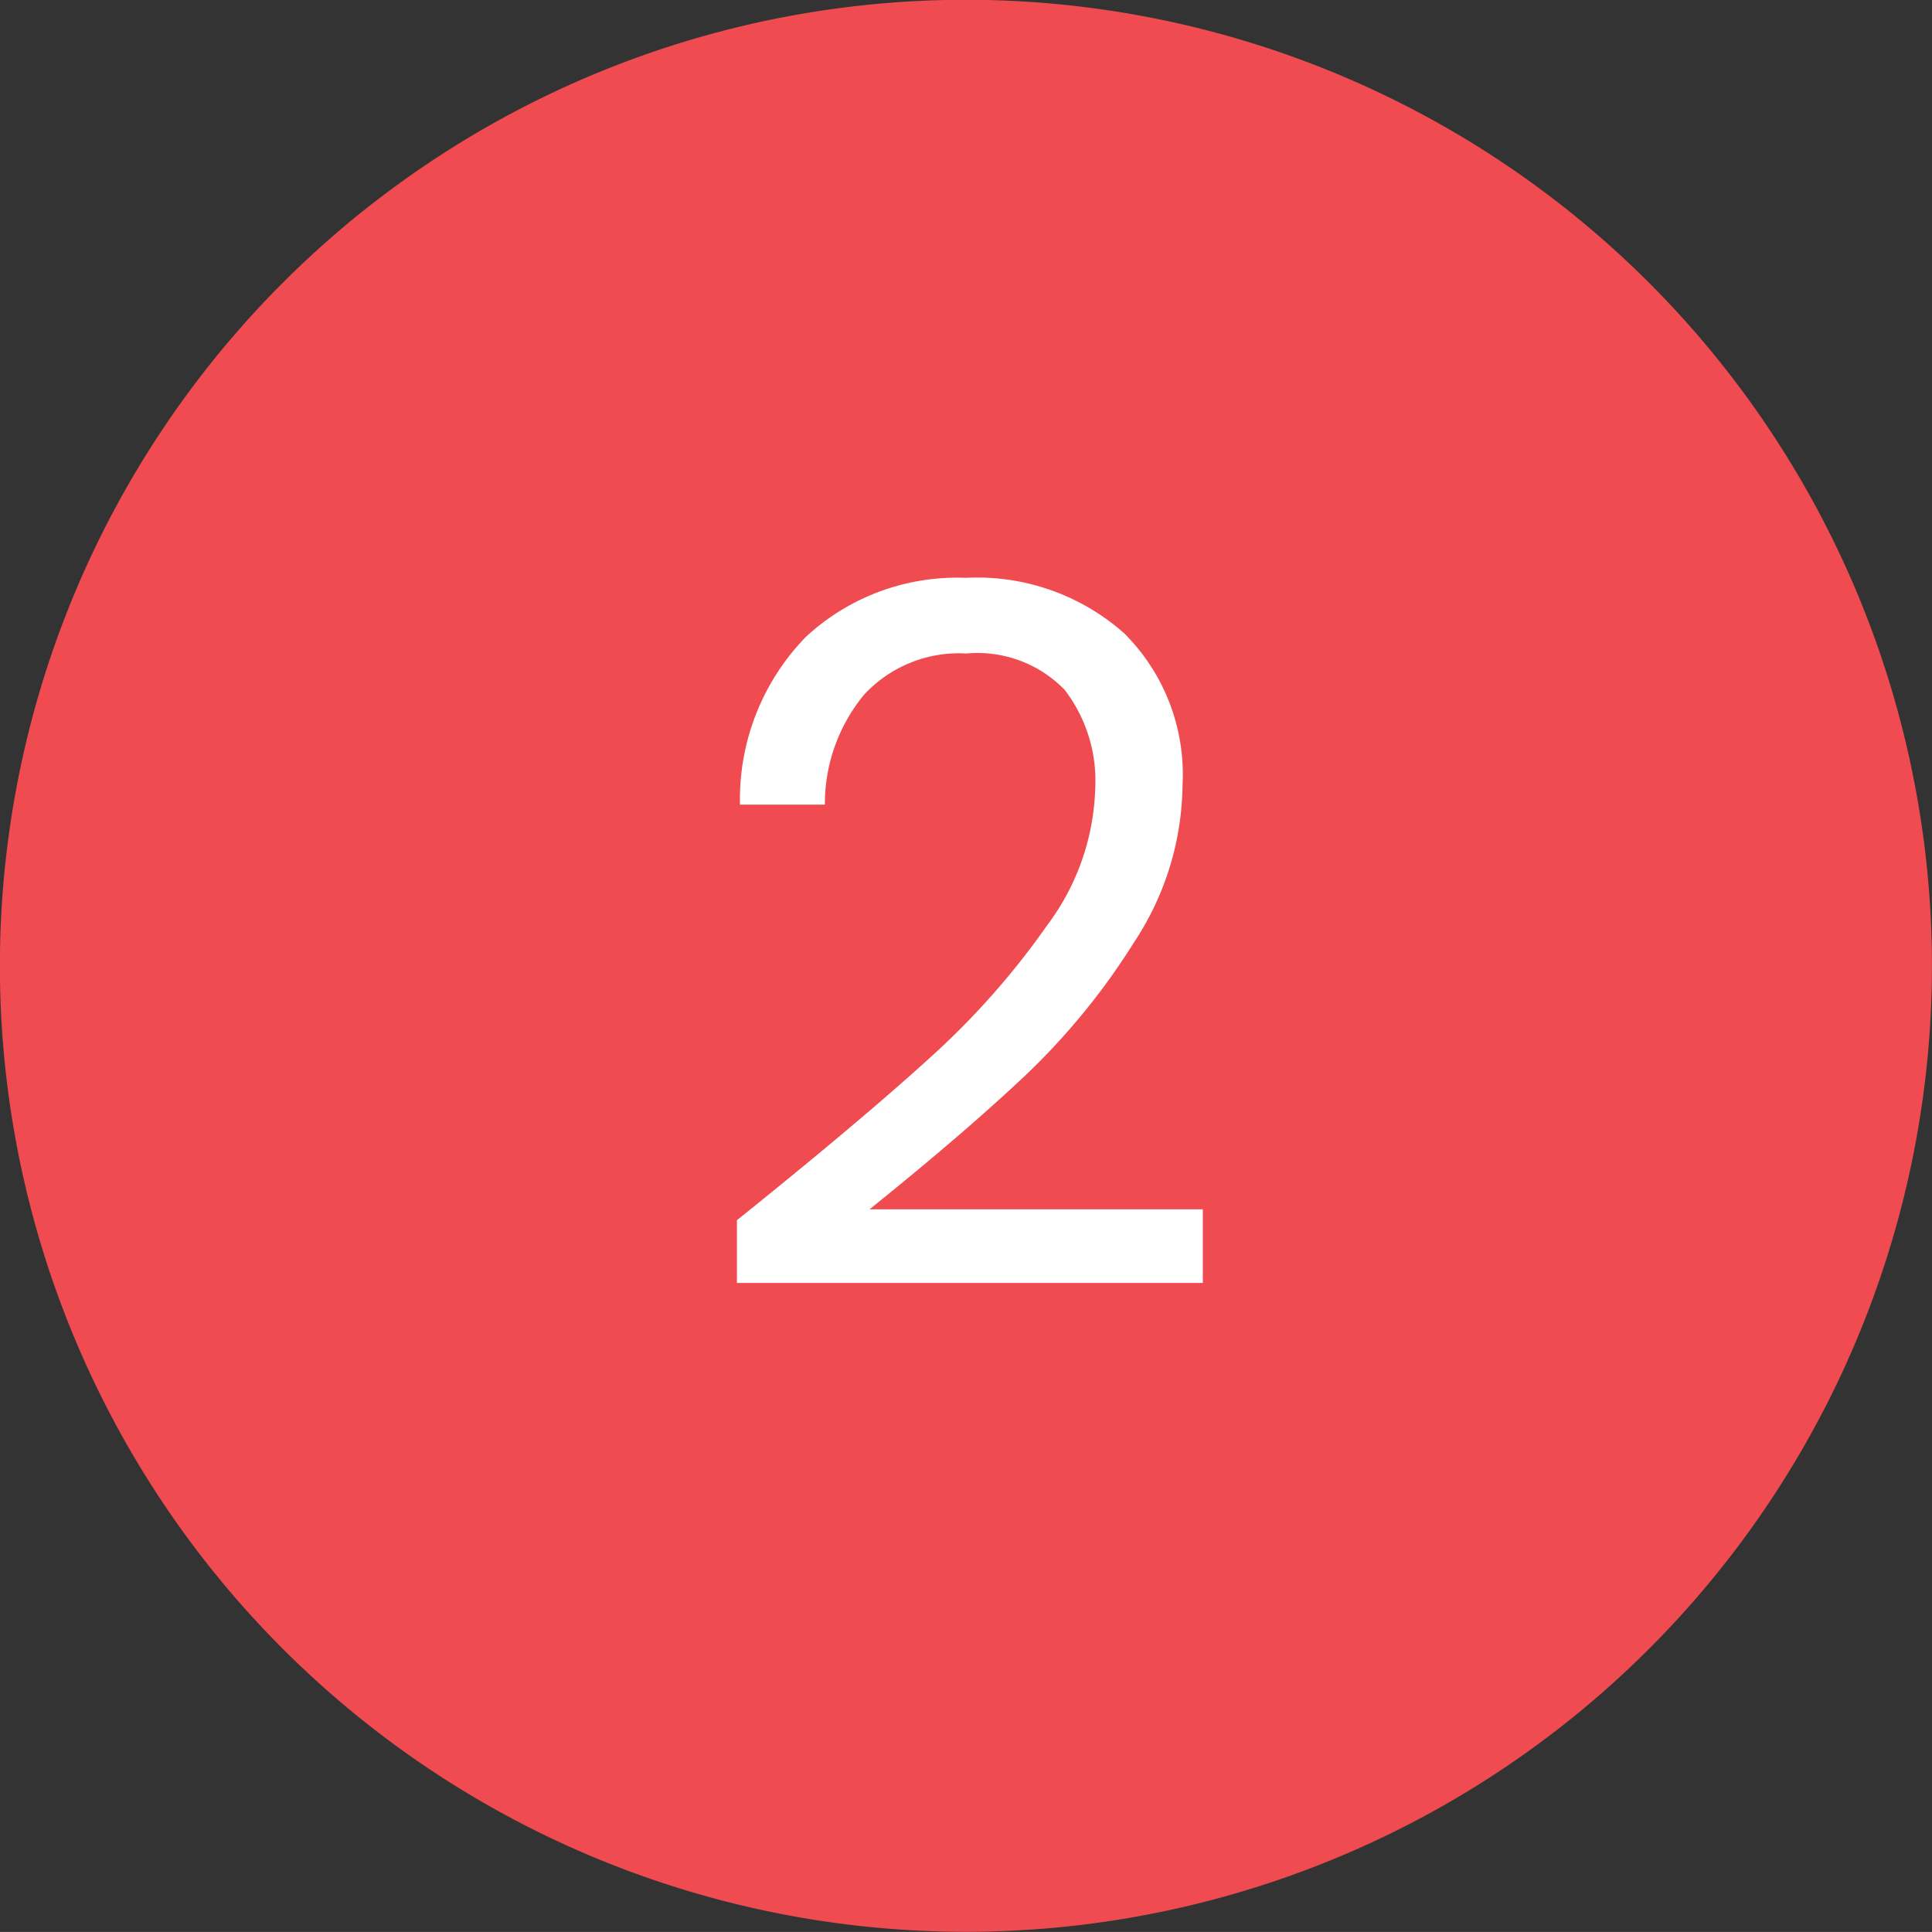
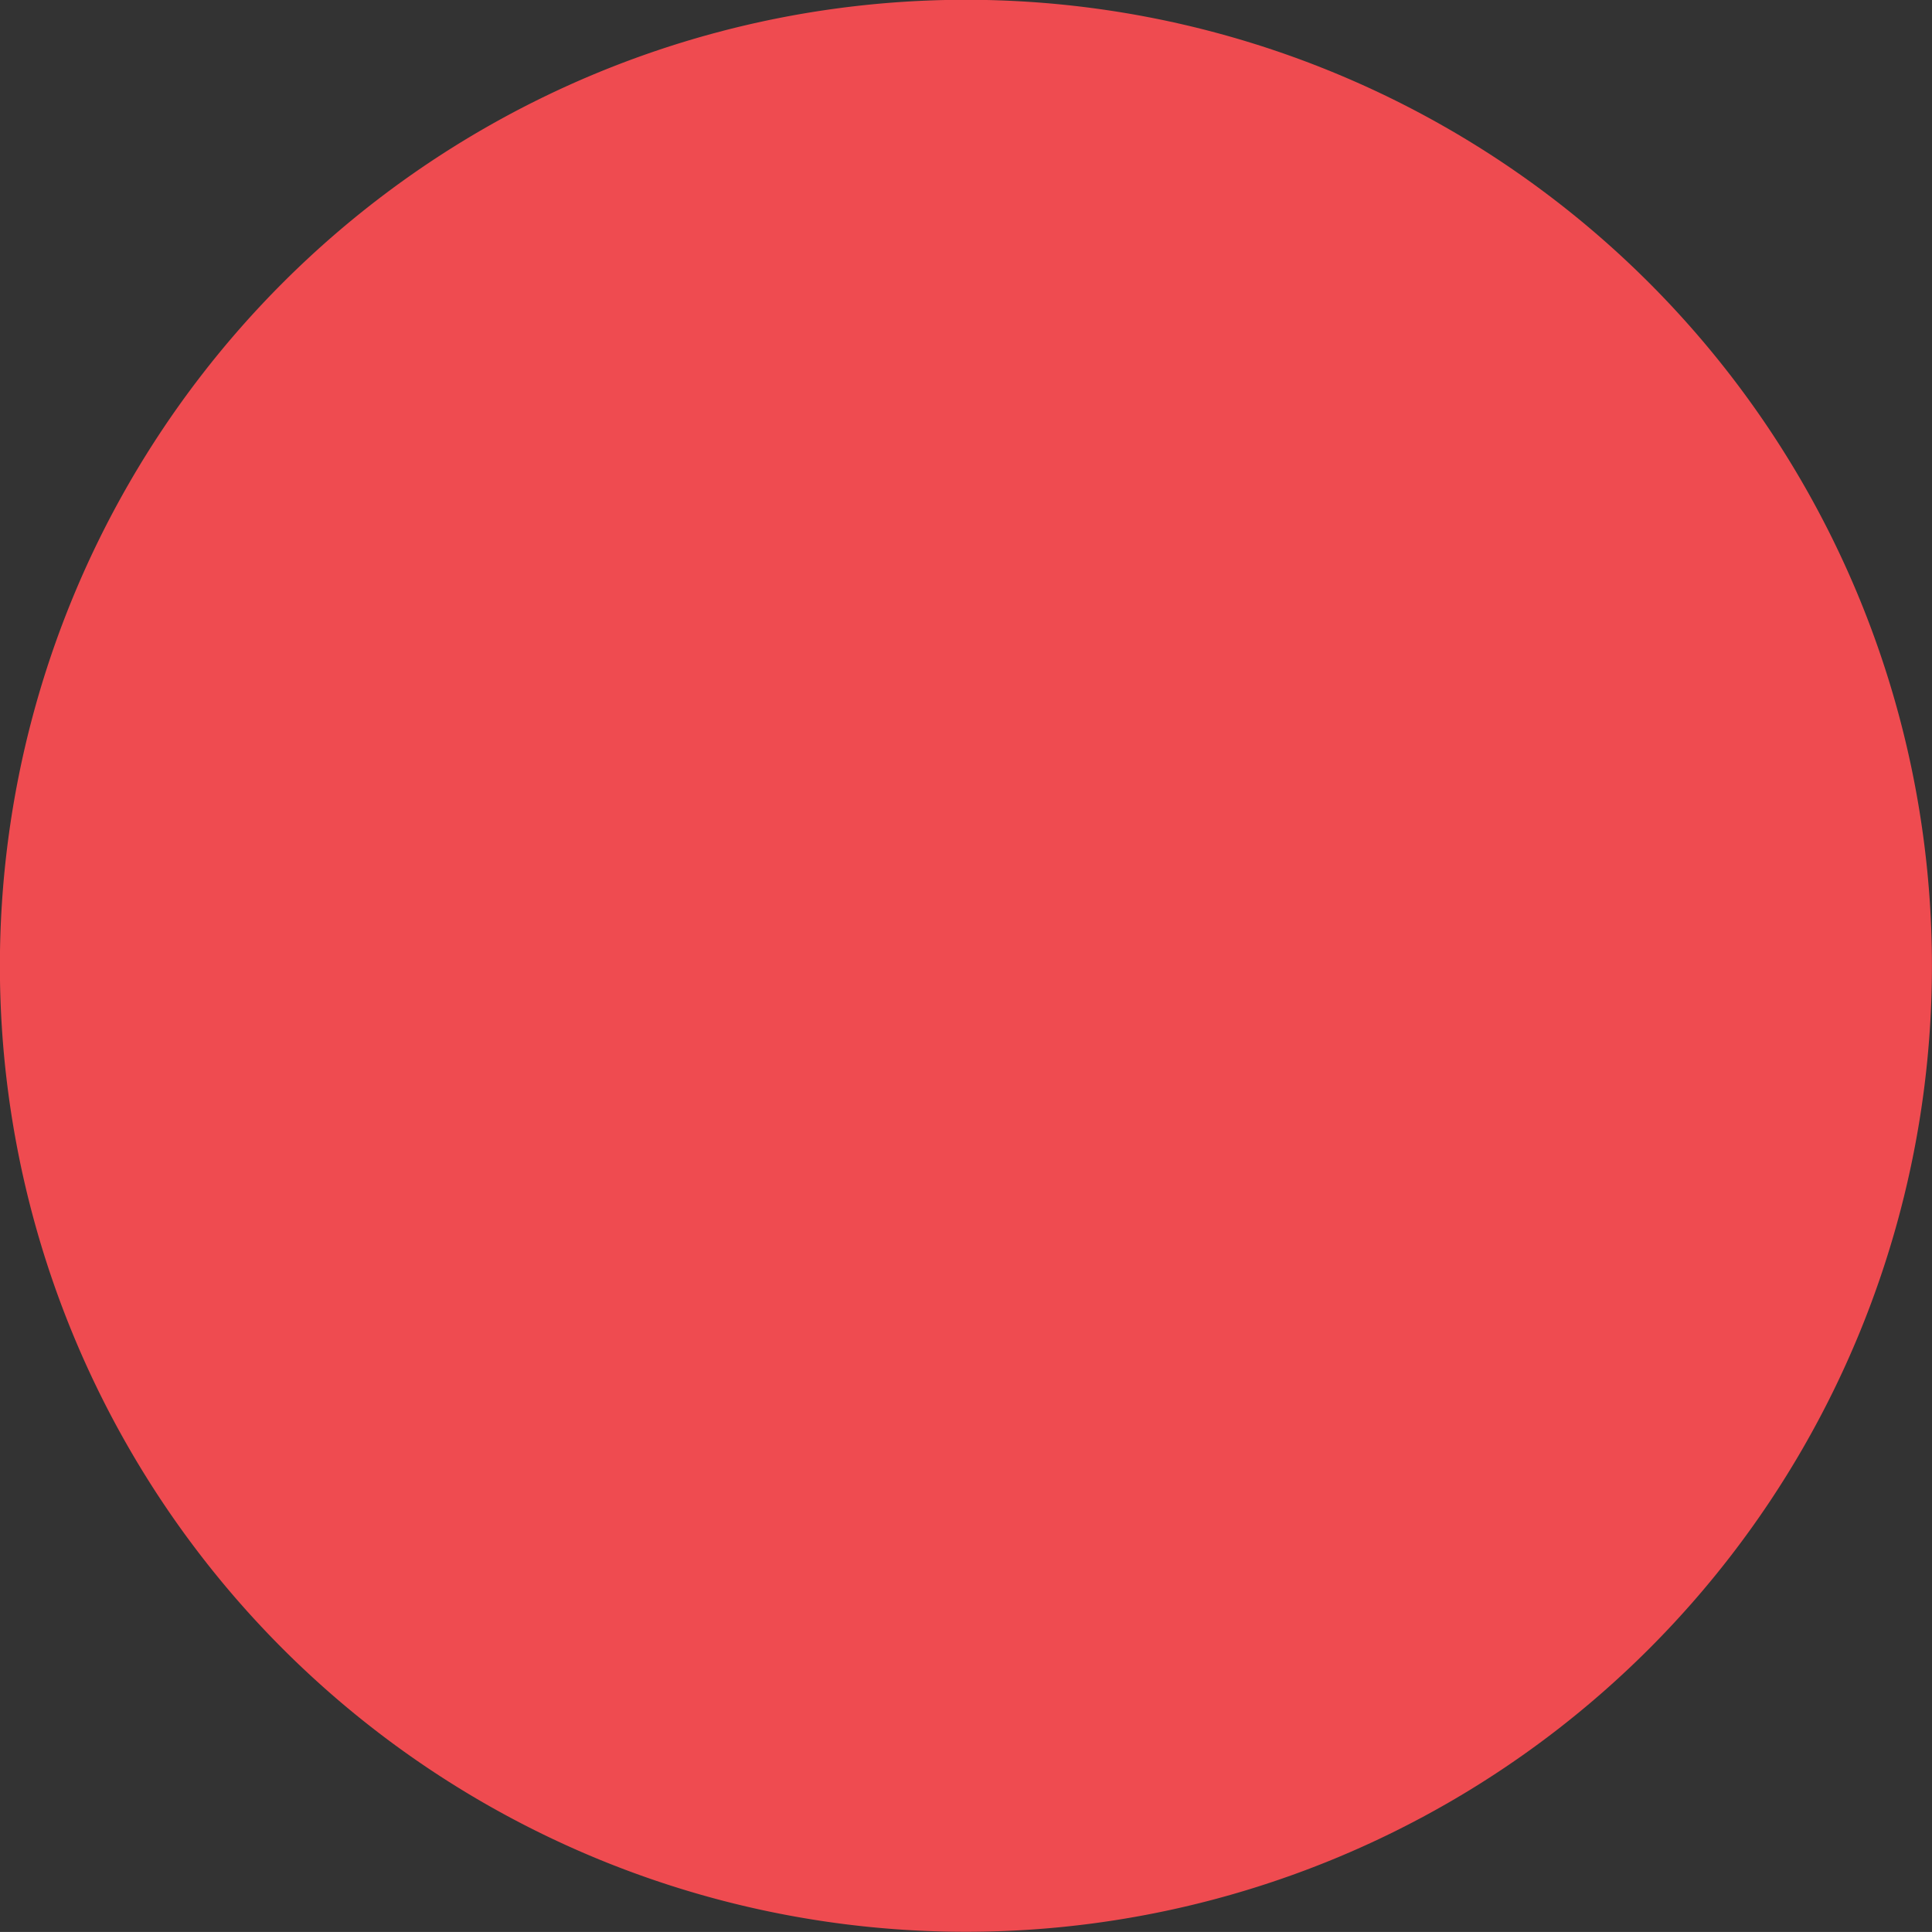
<svg xmlns="http://www.w3.org/2000/svg" width="35.899" height="35.898" viewBox="0 0 35.899 35.898">
  <rect x="0" y="0" width="35.899" height="35.898" fill="#333333" stroke="none" />
  <defs>
    <style>.a{fill:#ef4b50;}.b{fill:#fff;}</style>
  </defs>
  <g transform="translate(-464 -912.103)">
-     <path class="a" d="M53.5,164.4h0a17.949,17.949,0,0,1-17.95-17.949h0a17.95,17.95,0,0,1,17.95-17.95h0a17.95,17.95,0,0,1,17.95,17.95h0A17.949,17.949,0,0,1,53.5,164.4Z" transform="translate(428.448 783.598)" />
-     <path class="b" d="M3.243,17.686q2.286-1.836,3.582-3.015A14.533,14.533,0,0,0,9.012,12.2,4.442,4.442,0,0,0,9.9,9.676a2.78,2.78,0,0,0-.567-1.845,2.259,2.259,0,0,0-1.827-.675,2.4,2.4,0,0,0-1.9.765,3.19,3.19,0,0,0-.729,2.043H3.3A4.324,4.324,0,0,1,4.521,6.85a4.128,4.128,0,0,1,2.97-1.1,4.118,4.118,0,0,1,2.943,1.026A3.7,3.7,0,0,1,11.523,9.6a5.384,5.384,0,0,1-.891,2.907,12.744,12.744,0,0,1-2.025,2.484q-1.134,1.071-2.9,2.493H11.9v1.368H3.243Z" transform="translate(474.45 917.09)" />
+     <path class="a" d="M53.5,164.4h0a17.949,17.949,0,0,1-17.95-17.949h0a17.95,17.95,0,0,1,17.95-17.95h0a17.95,17.95,0,0,1,17.95,17.95h0A17.949,17.949,0,0,1,53.5,164.4" transform="translate(428.448 783.598)" />
  </g>
</svg>